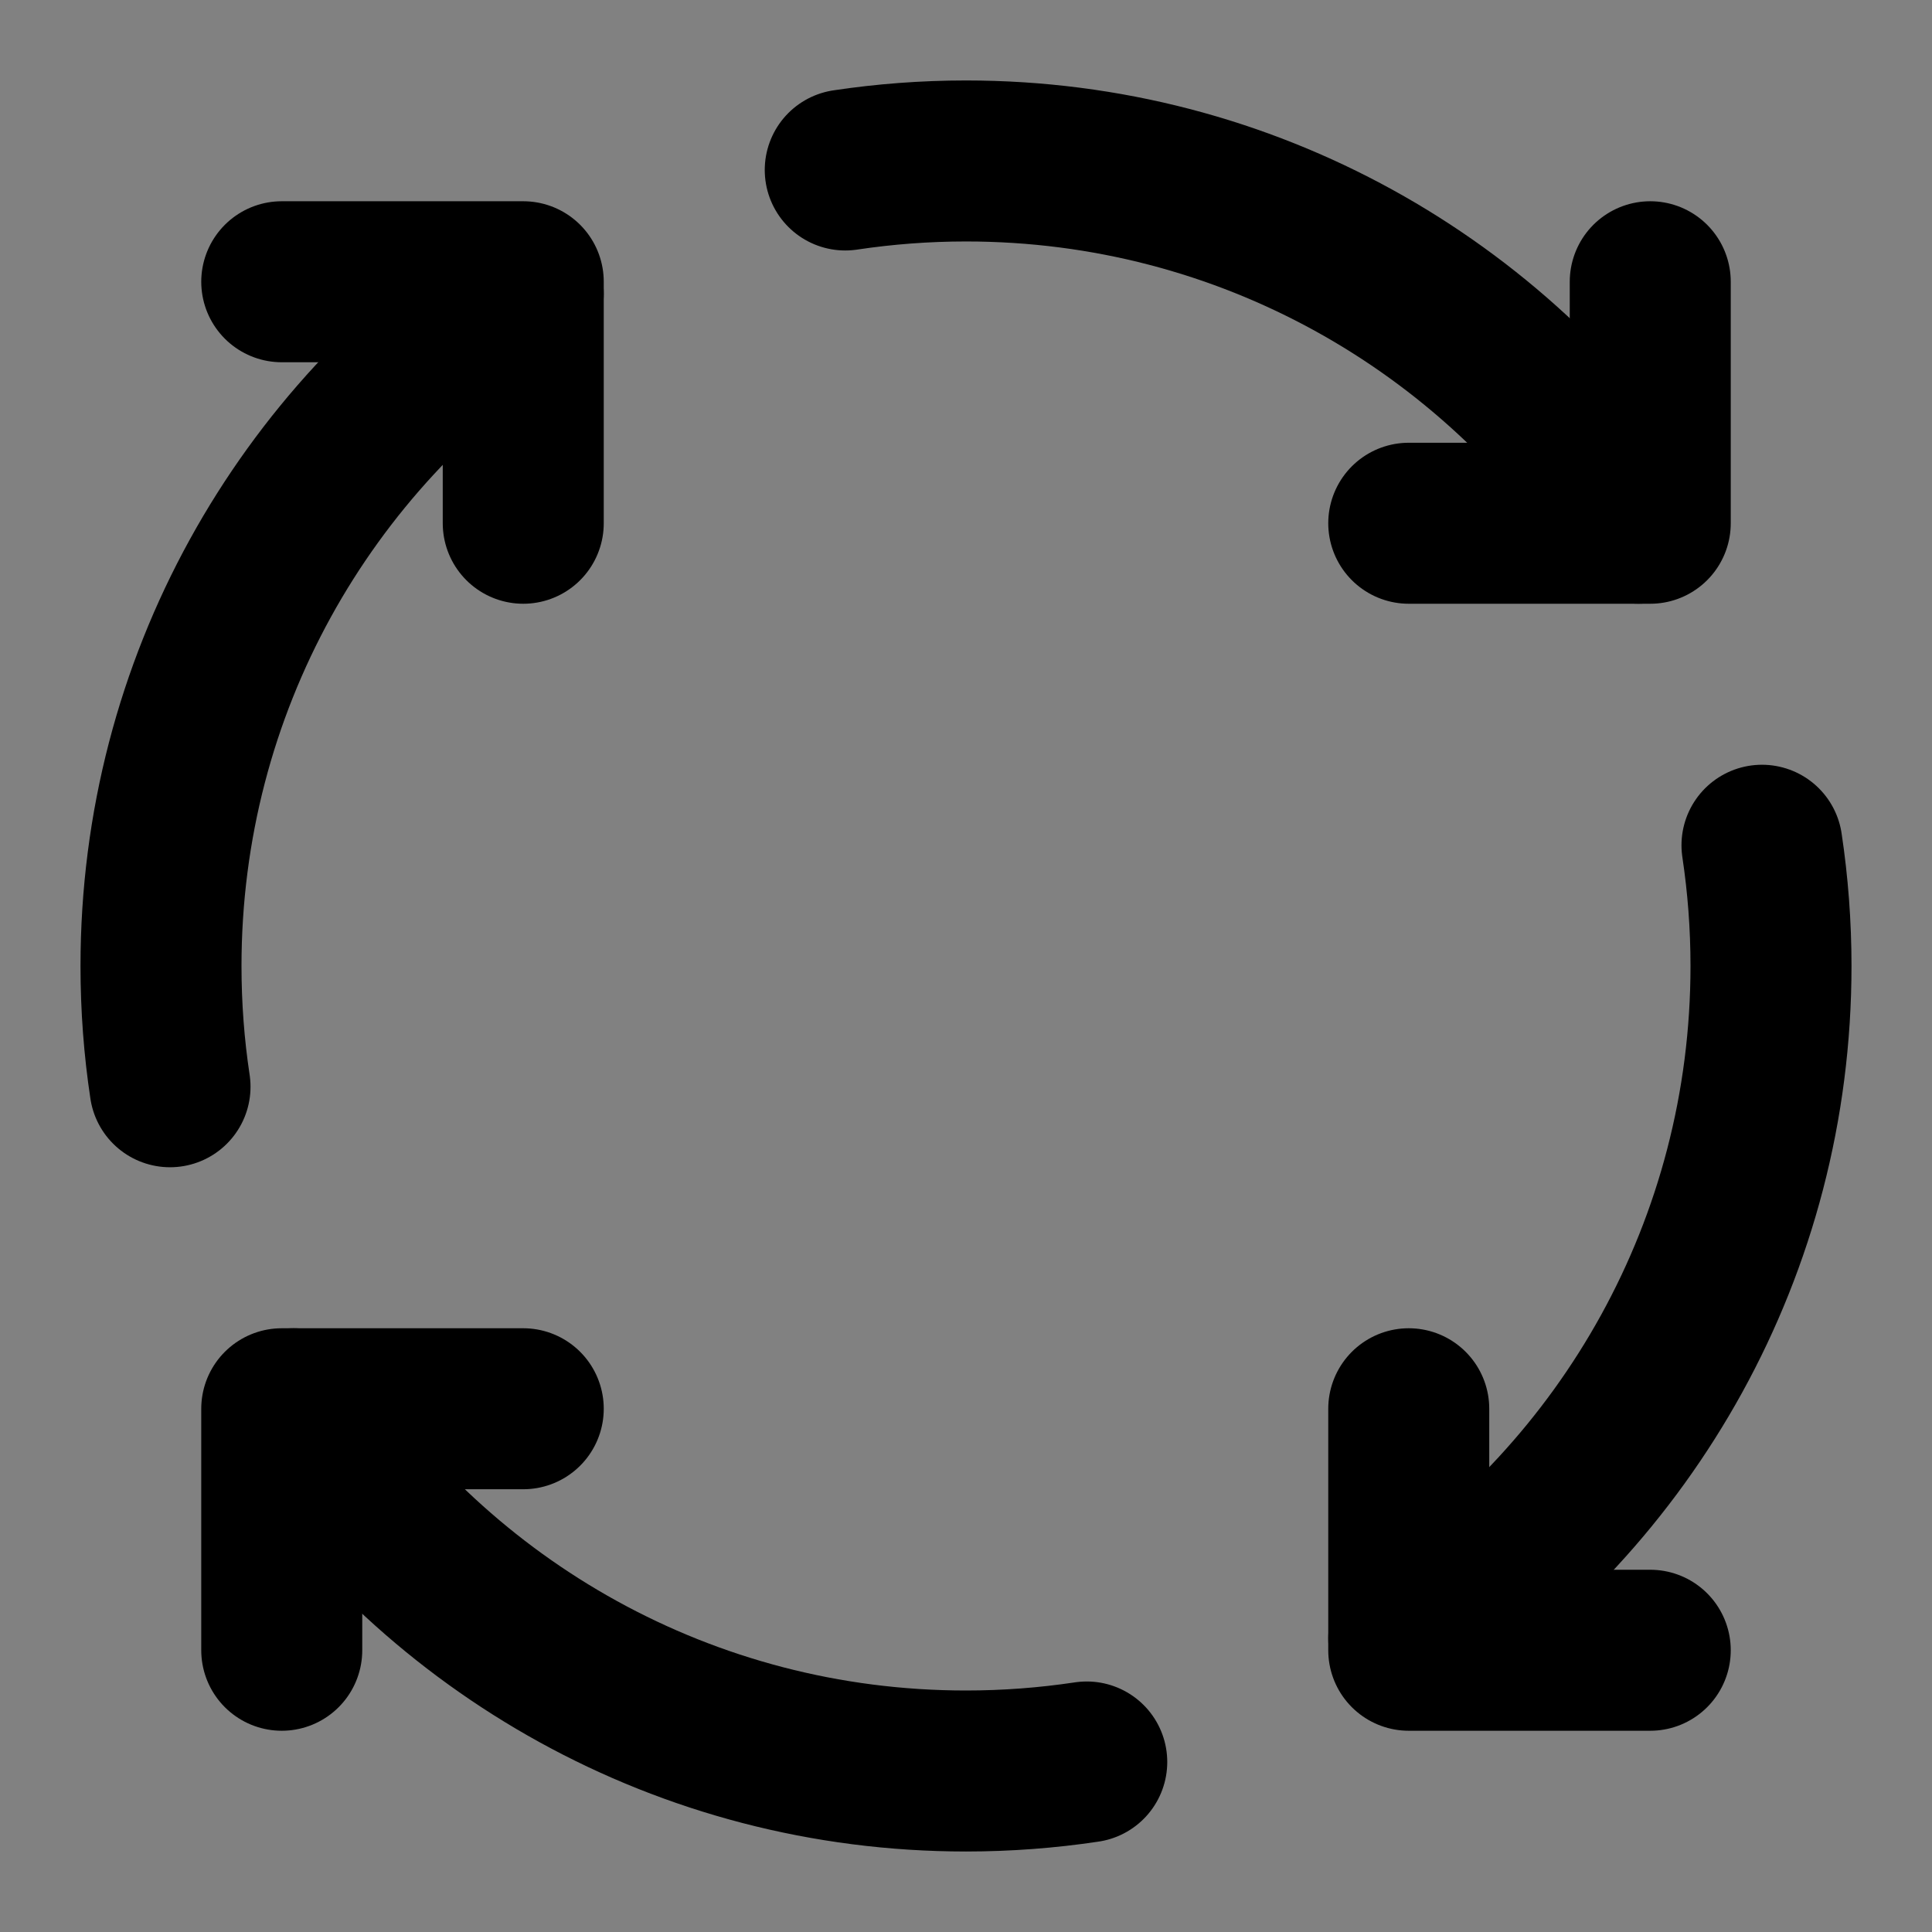
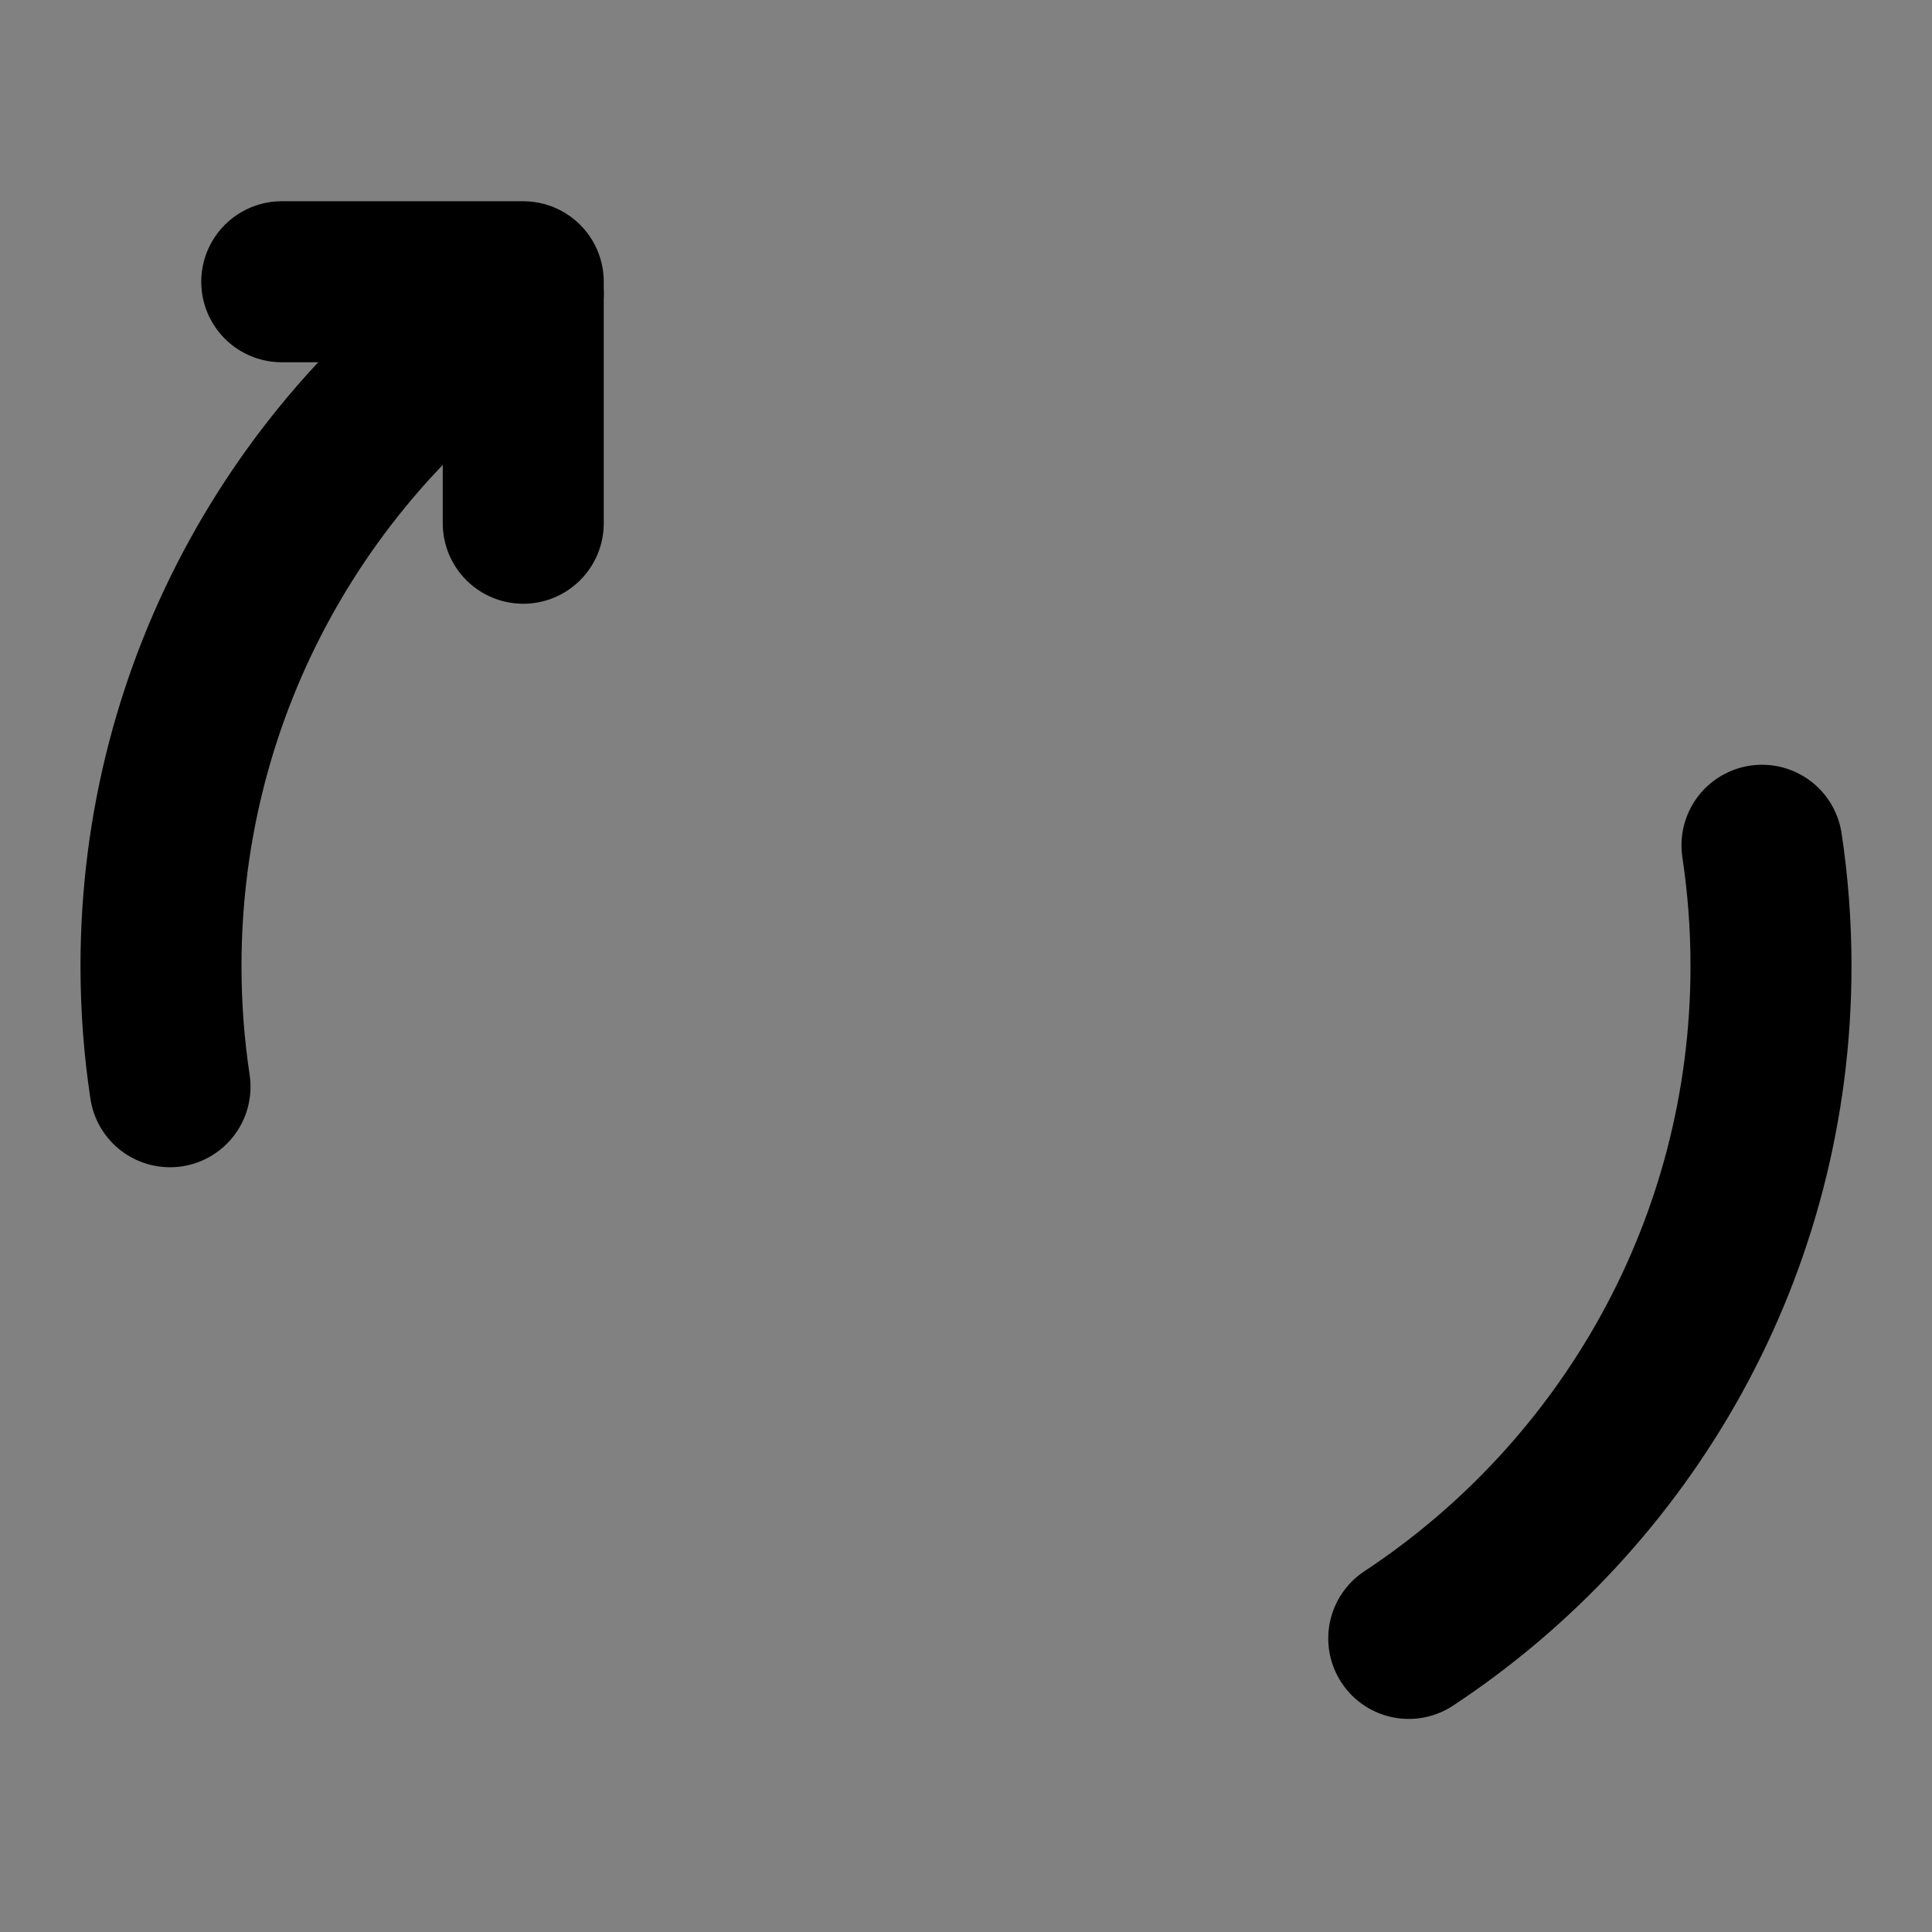
<svg xmlns="http://www.w3.org/2000/svg" fill="none" height="48" viewBox="0 0 48 48" width="48">
  <rect x="0" y="0" width="48" height="48" fill="#808080" stroke="none" />
  <path d="m0 0h48v48h-48z" fill="#fff" fill-opacity=".01" />
  <g stroke="#000" stroke-linecap="round" stroke-linejoin="round" stroke-width="4">
-     <path d="m13 35h-6v6" />
-     <path d="m41 41h-6v-6" />
-     <path d="m35 13h6v-6" />
    <path d="m7 7h6v6" />
    <path d="m13 7.294c-5.422 3.577-9 9.724-9 16.706 0 1.02.076 2.021.224 3" />
-     <path d="m27 43.776c-.979.147-1.98.224-3 .224-6.982 0-13.129-3.578-16.706-9" />
    <path d="m43.776 21c.147.979.224 1.98.224 3 0 6.982-3.578 13.129-9 16.706" />
-     <path d="m21 4.223c.979-.147 1.98-.224 3-.224 6.982 0 13.129 3.578 16.706 9" />
  </g>
</svg>